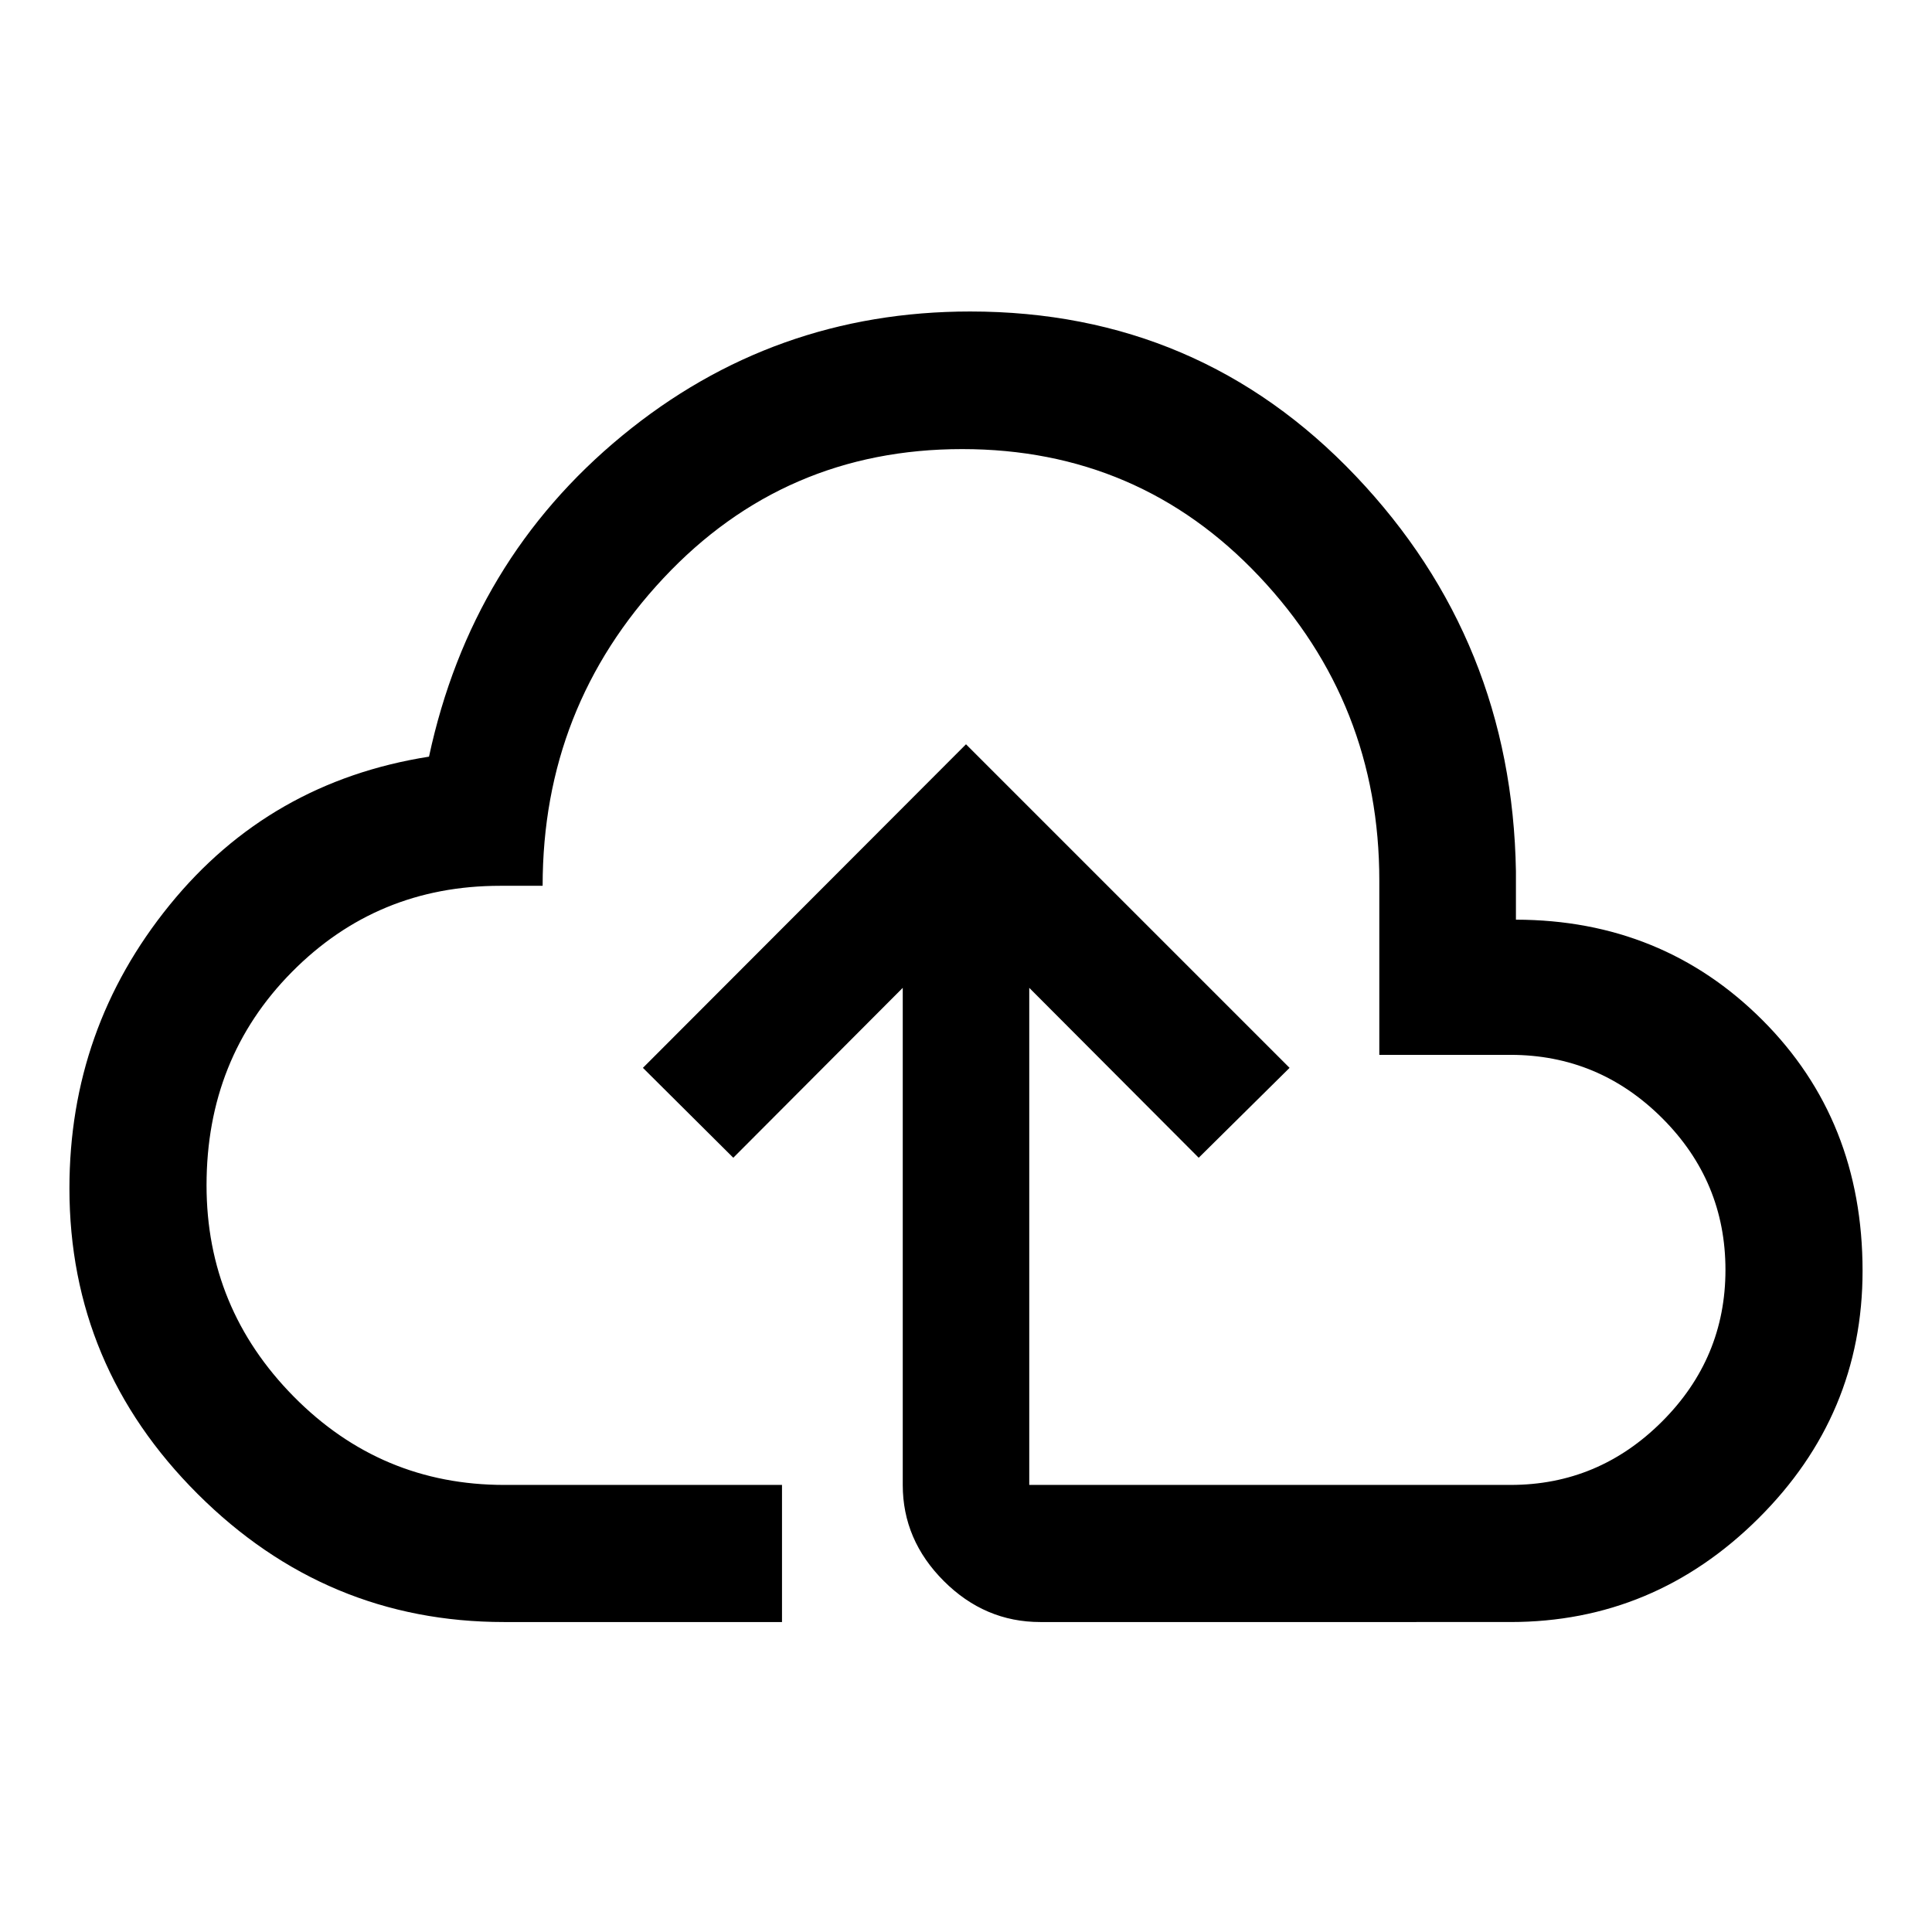
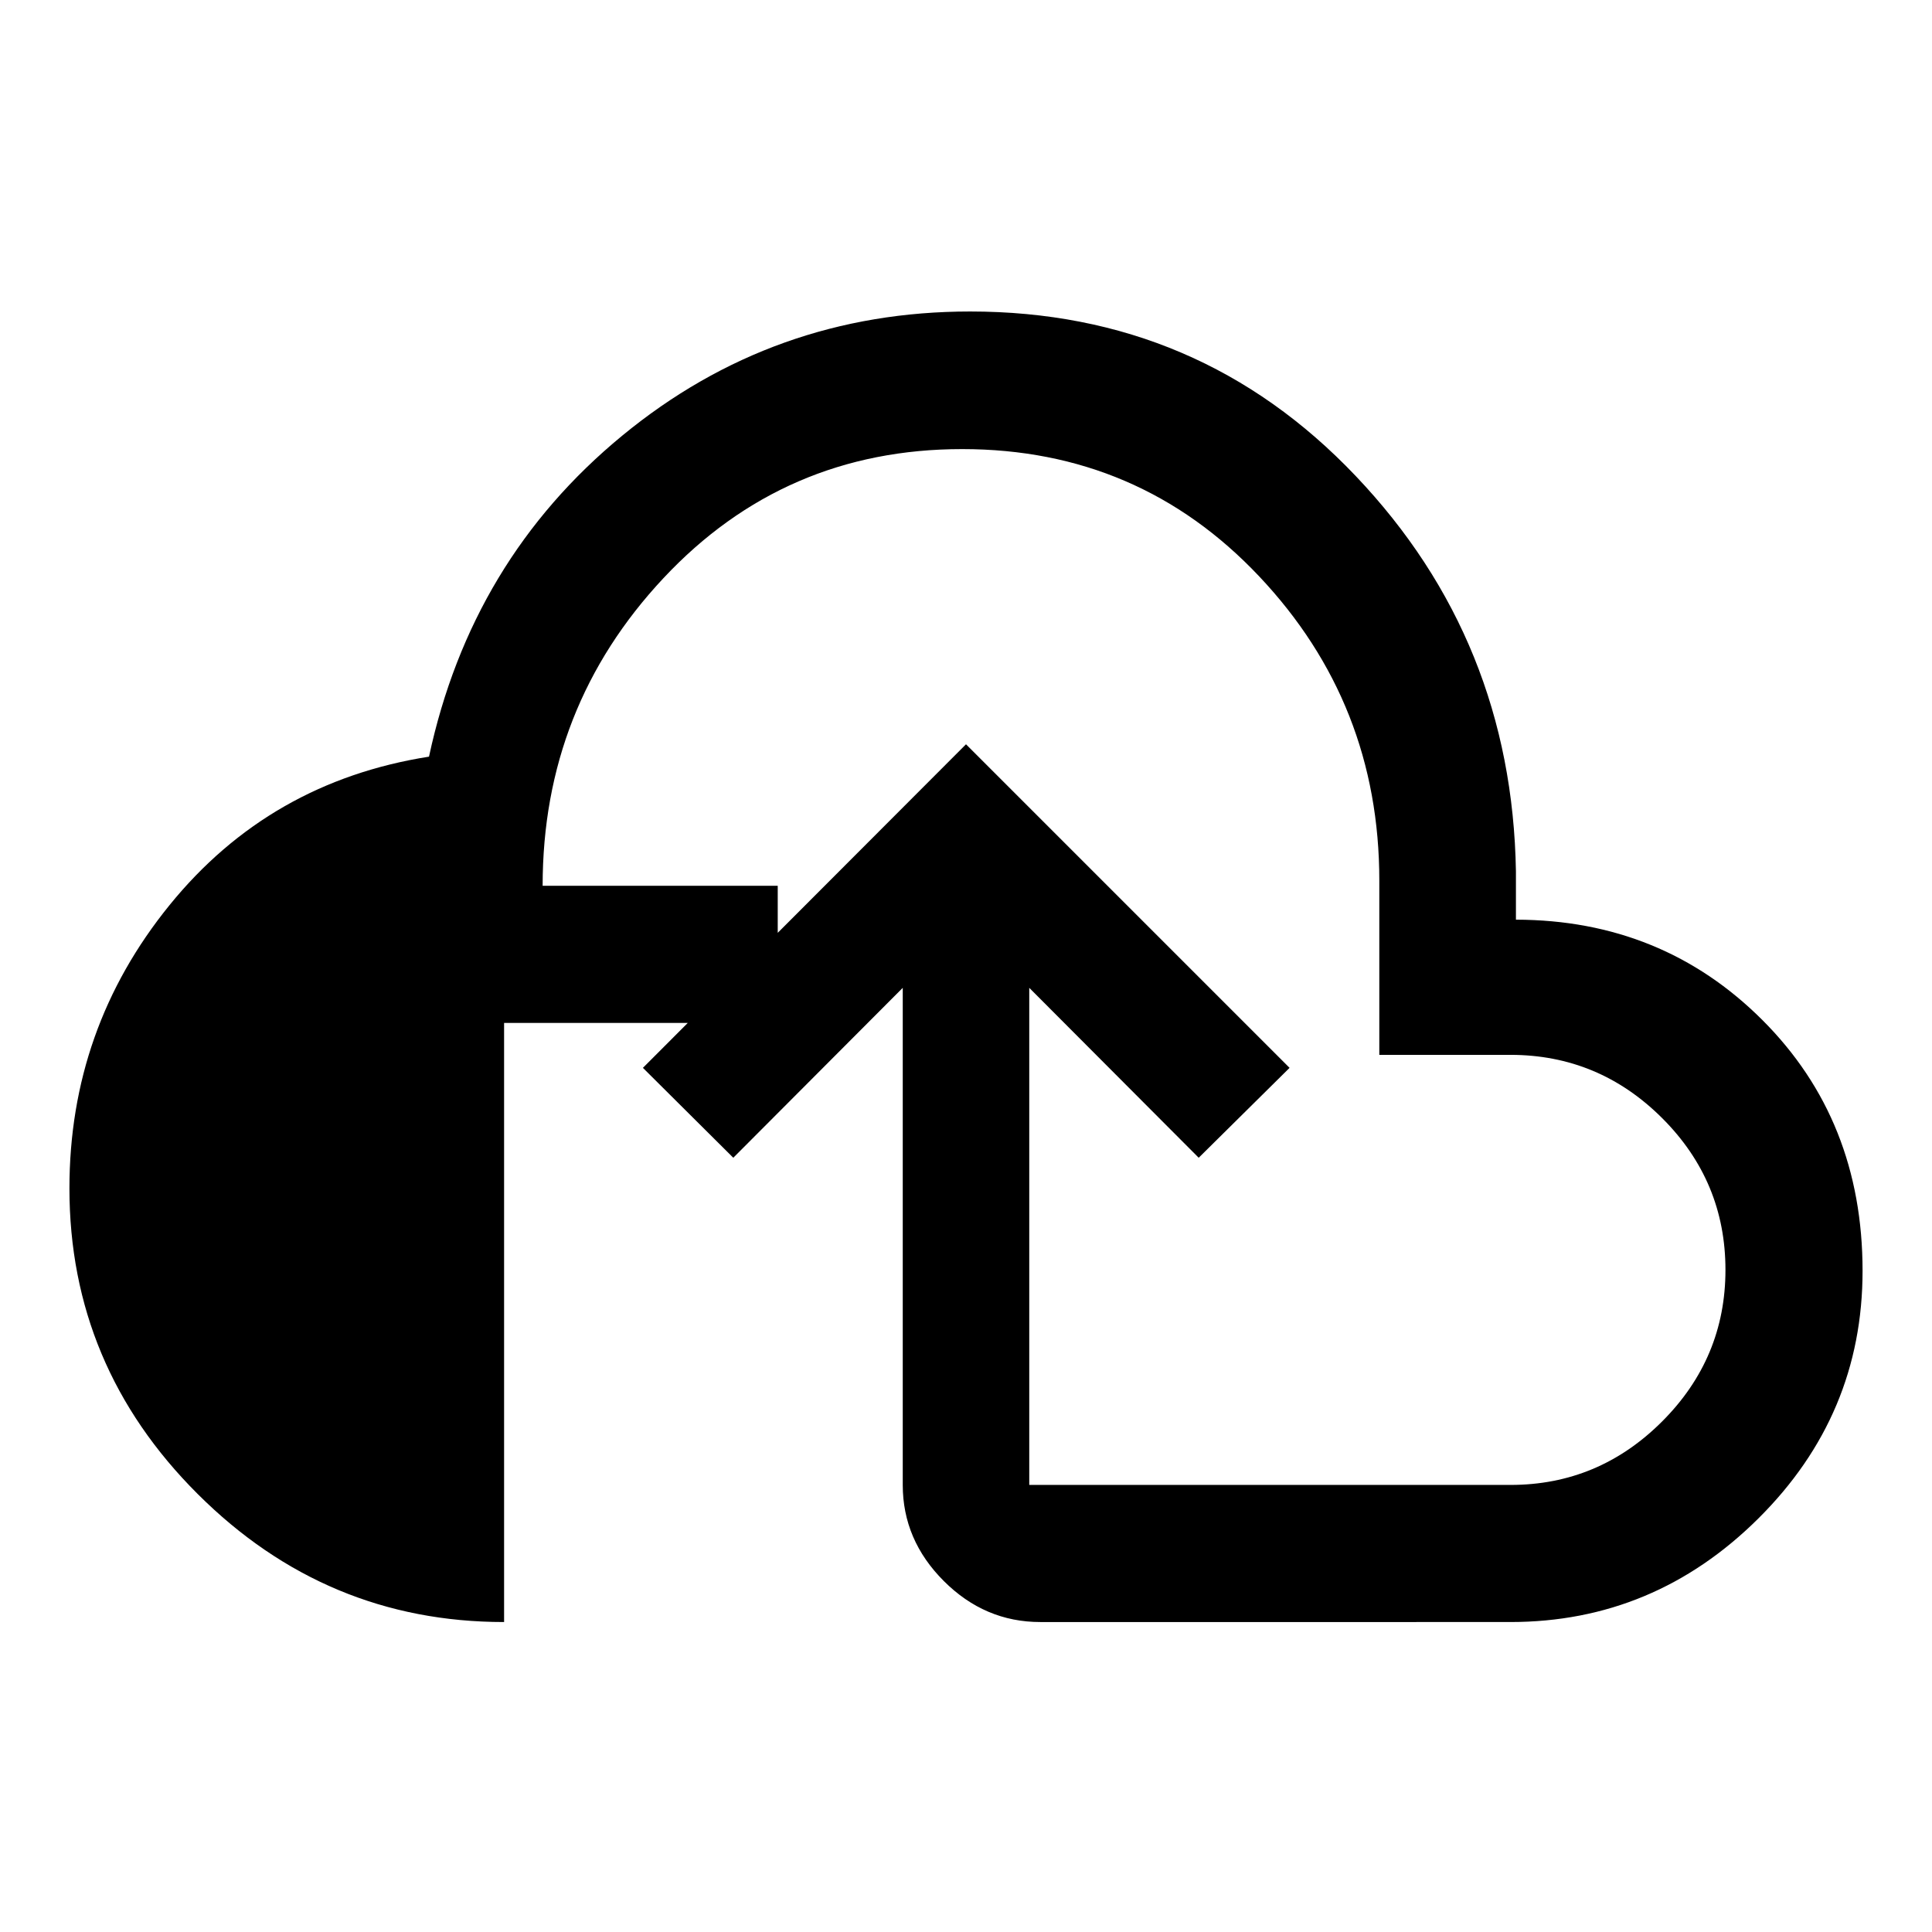
<svg xmlns="http://www.w3.org/2000/svg" height="48px" viewBox="0 -960 960 960" width="48px" fill="#000000">
-   <path d="M250.48-154.02q-88.47 0-152.23-63.6-63.75-63.6-63.75-151.9 0-79.44 49.74-140.73 49.74-61.29 128.93-73.77 20.96-97.72 95.96-159.46 75-61.74 172.94-61.74 113.89 0 191.58 81.74 77.7 81.74 79.61 196.46v24q72.72.15 122.48 49.89 49.76 49.75 49.76 124.61 0 71.61-51.79 123.05-51.8 51.45-123.19 51.45H516.93q-27.58 0-47.97-20.39t-20.39-47.74v-247l-84.2 84.43-44.91-44.67L480-590.17l160.78 160.78-45.15 44.67-84.2-84.43v247h239.18q43.72 0 75.24-31.49 31.52-31.49 31.52-75.36 0-44.04-31.49-75.45-31.49-31.4-75.36-31.4h-65.15v-86.63q0-87.91-59.7-151.14-59.7-63.23-147.56-63.23-88.39 0-148.44 64.12-60.04 64.12-60.04 152.88h-21.15q-61.11 0-103.48 42.86-42.37 42.85-42.37 105.94 0 61.09 43.33 105 43.34 43.9 104.64 43.9h137.97v68.13H250.48ZM480-445.93Z" />
+   <path d="M250.48-154.02q-88.47 0-152.23-63.6-63.75-63.6-63.75-151.9 0-79.44 49.74-140.73 49.74-61.29 128.93-73.77 20.96-97.72 95.96-159.46 75-61.74 172.94-61.74 113.89 0 191.58 81.74 77.7 81.74 79.61 196.46v24q72.72.15 122.48 49.89 49.76 49.75 49.76 124.61 0 71.61-51.79 123.05-51.8 51.45-123.19 51.45H516.93q-27.58 0-47.97-20.39t-20.39-47.74v-247l-84.2 84.43-44.91-44.67L480-590.17l160.78 160.78-45.15 44.67-84.2-84.43v247h239.18q43.72 0 75.24-31.49 31.52-31.49 31.52-75.36 0-44.04-31.49-75.45-31.49-31.4-75.36-31.4h-65.15v-86.63q0-87.91-59.7-151.14-59.7-63.23-147.56-63.23-88.39 0-148.44 64.12-60.04 64.12-60.04 152.88h-21.15h137.97v68.13H250.48ZM480-445.93Z" />
</svg>